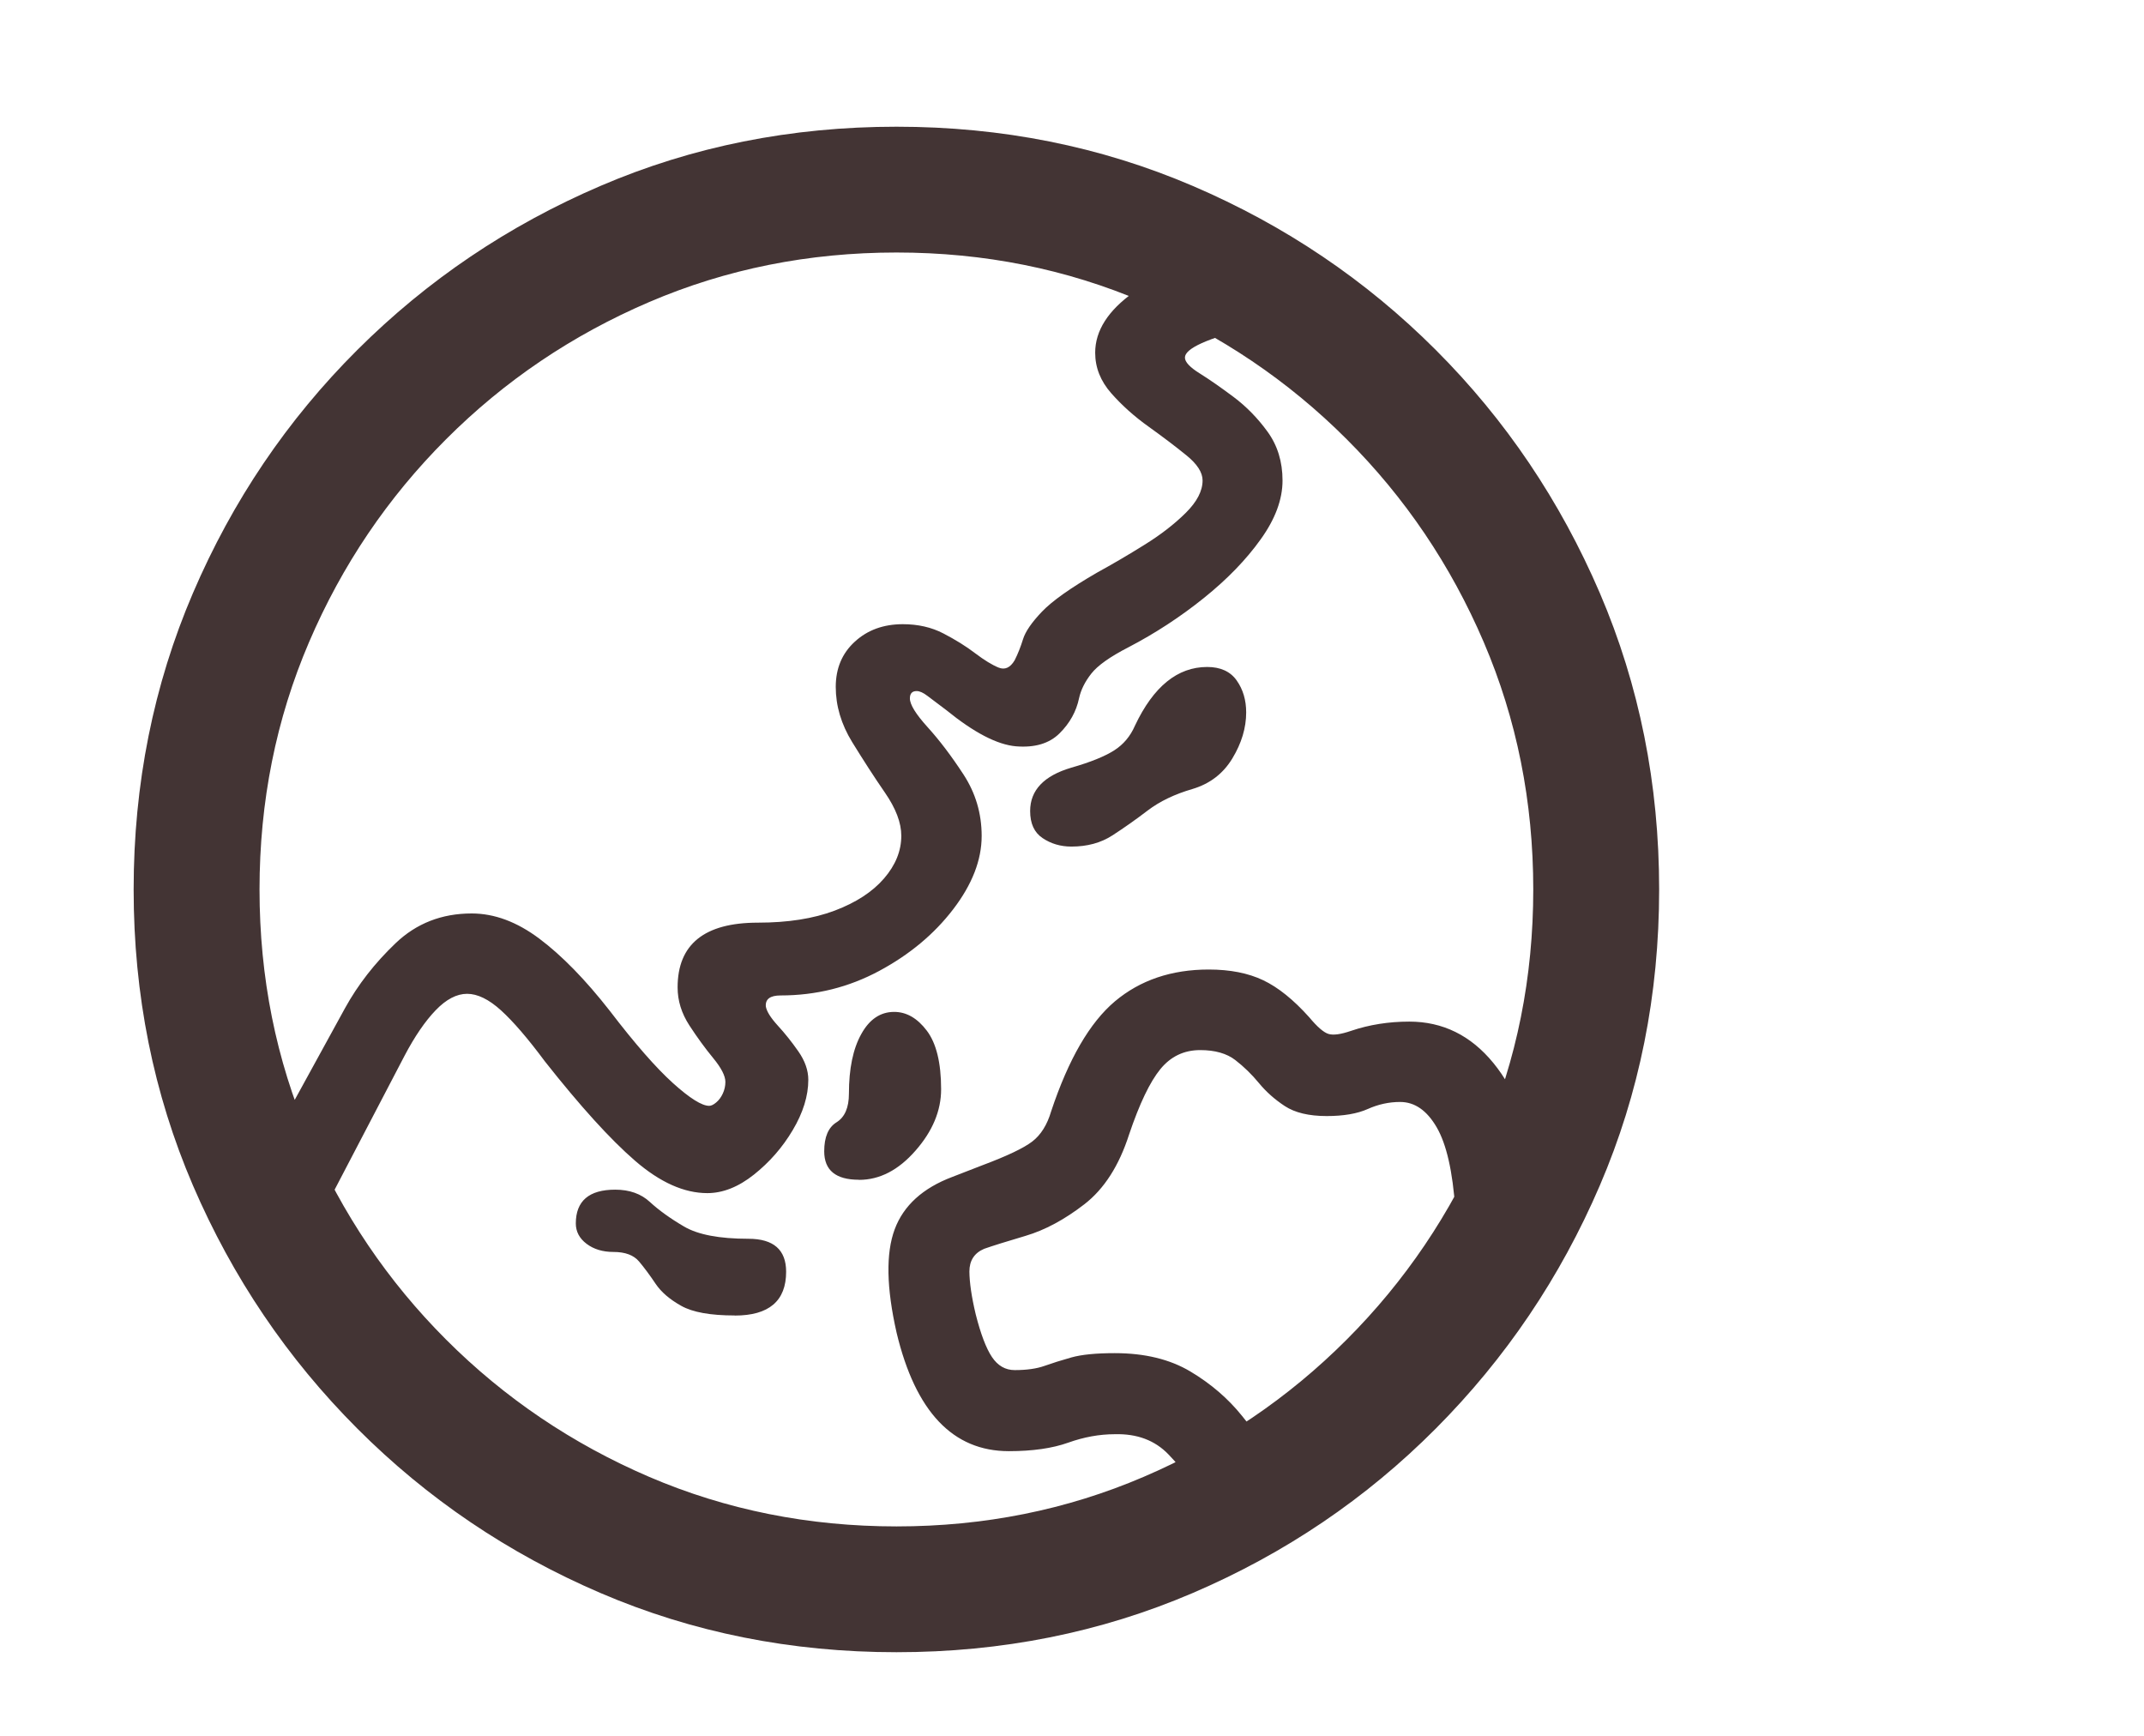
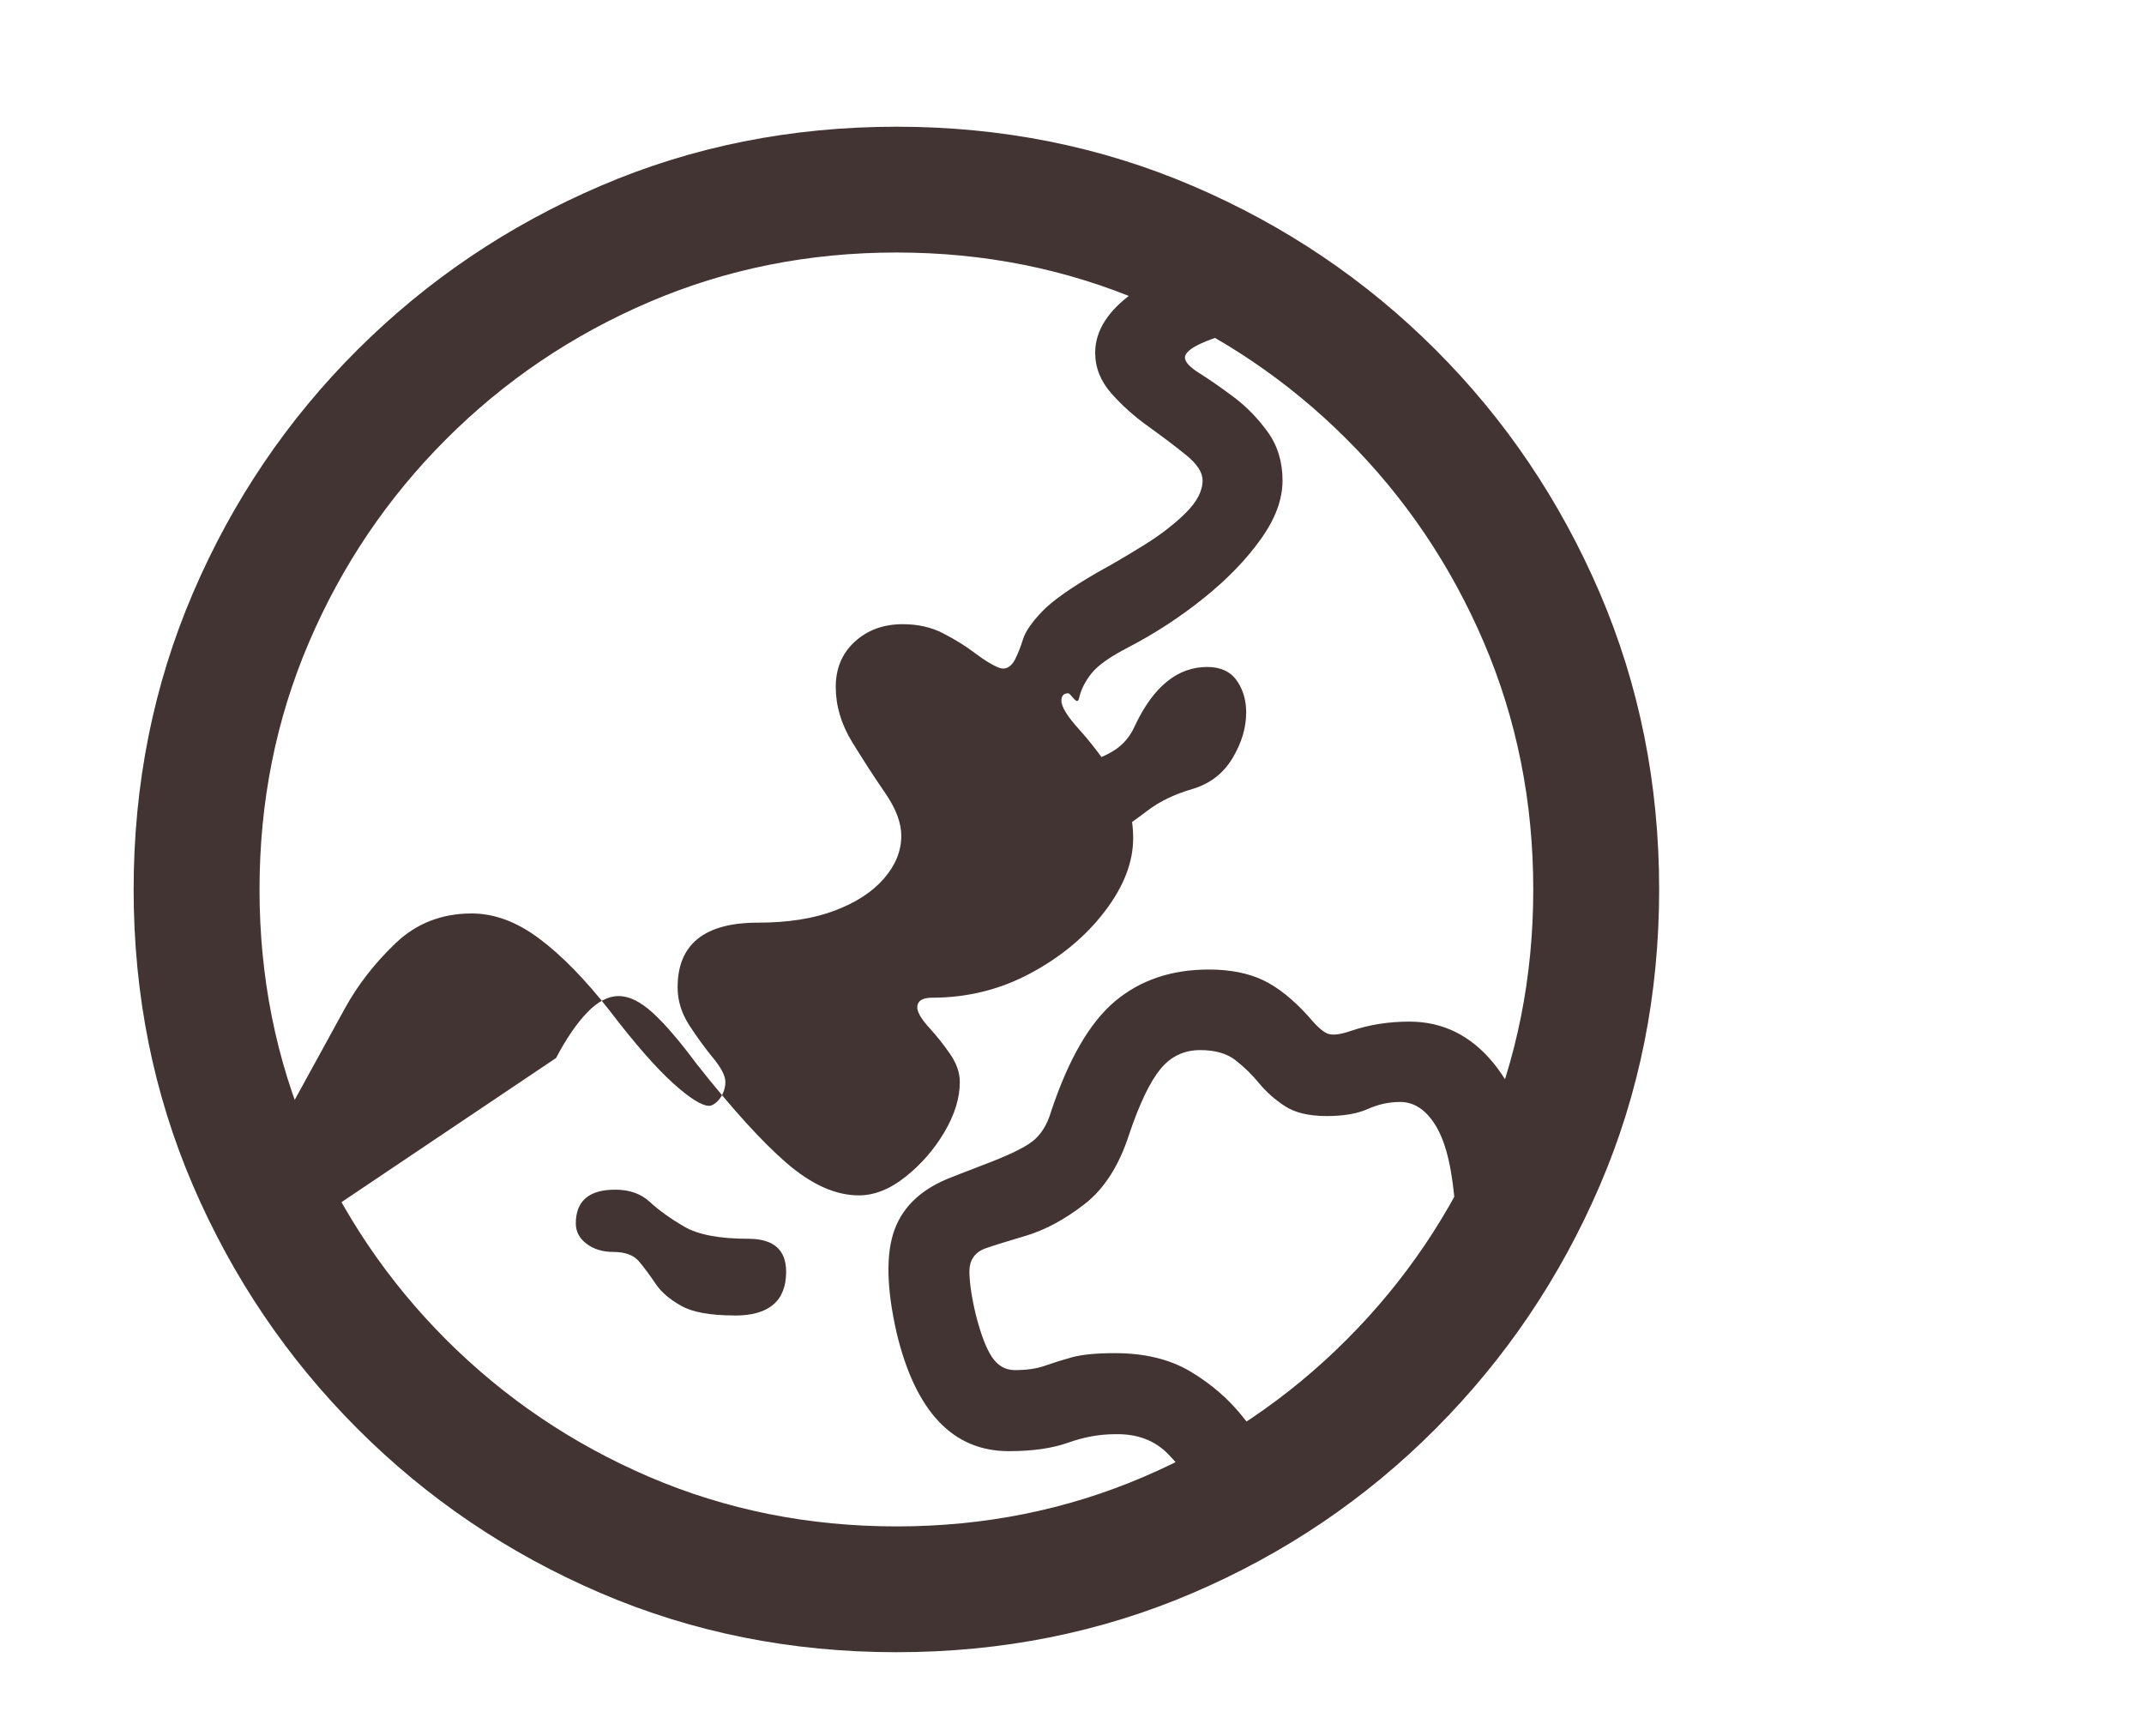
<svg xmlns="http://www.w3.org/2000/svg" height="17" viewBox="0 0 21 17" width="21">
-   <path d="m3.143 11.909-.465-.757.701-1.278c.126-.229.291-.441.495-.636.204-.195.453-.292.746-.292.222 0 .443.082.663.247s.45.4.69.707c.246.322.453.558.618.707s.284.223.355.223c.02 0 .043-.011.07-.034s.048-.052.064-.087c.016-.035.025-.073.025-.113 0-.059-.04-.137-.119-.233-.079-.096-.157-.203-.234-.321-.077-.119-.115-.242-.115-.372 0-.422.262-.634.787-.634.292 0 .543-.039.752-.118.209-.079.37-.184.483-.315.113-.131.169-.27.169-.418 0-.127-.053-.267-.16-.422s-.213-.32-.321-.495c-.108-.176-.161-.356-.161-.541 0-.181.062-.329.187-.443.124-.114.281-.171.47-.171.148 0 .281.03.398.091.117.061.221.125.311.194.09.068.167.115.229.14.062.025.114.001.157-.071.032-.063.059-.132.082-.206.023-.075.085-.165.185-.27.1-.105.281-.233.542-.384.148-.081.302-.171.462-.271.16-.099.295-.204.405-.313.11-.109.165-.215.165-.318 0-.078-.053-.161-.16-.247-.107-.087-.23-.18-.368-.279-.139-.099-.261-.208-.366-.327-.105-.119-.158-.251-.158-.398 0-.215.126-.413.378-.592.252-.179.574-.321.966-.423l.191.766c-.438.109-.656.208-.656.297 0 .043.048.095.145.155.097.061.208.138.332.231s.236.207.333.341.146.293.146.477c0 .185-.071.377-.214.576-.142.199-.328.391-.557.575s-.475.345-.738.482c-.181.093-.302.179-.364.258s-.102.159-.12.241c-.027.129-.09.244-.191.344-.101.1-.243.142-.427.127-.184-.016-.411-.134-.683-.355-.08-.06-.14-.105-.183-.138s-.078-.048-.107-.048c-.044 0-.066.024-.066.072 0 .06.058.154.174.282s.233.282.351.463c.118.181.178.381.178.602 0 .236-.093.475-.279.718-.186.243-.427.444-.725.604s-.619.24-.965.24c-.103 0-.151.036-.145.108.008.048.047.11.116.186.07.076.137.16.202.253.065.093.098.186.098.279 0 .157-.051.322-.152.492-.101.171-.229.316-.381.437s-.305.181-.456.181c-.228 0-.464-.106-.708-.317-.244-.211-.538-.536-.883-.973-.167-.225-.311-.392-.43-.5-.119-.108-.23-.162-.332-.162-.102 0-.205.054-.308.161-.103.107-.205.256-.305.446zm8.755 2.904c-.171-.243-.323-.434-.454-.57-.132-.137-.307-.203-.525-.197-.151 0-.303.028-.457.083s-.348.083-.581.083c-.548 0-.914-.387-1.099-1.16-.1-.441-.106-.778-.019-1.012.087-.234.276-.405.565-.514l.294-.114c.24-.09.403-.167.488-.232.085-.065.147-.164.186-.297.17-.51.378-.869.625-1.077.247-.207.553-.311.918-.311.209 0 .387.035.534.105.147.07.297.191.451.363.079.095.142.149.189.163.047.014.12.004.219-.03.18-.061.37-.091.572-.091.327 0 .602.135.823.405.222.27.362.645.42 1.124l-.793.306c-.025-.368-.086-.635-.182-.8s-.215-.248-.358-.248c-.109 0-.214.023-.317.069-.103.046-.237.069-.403.069-.174 0-.311-.033-.41-.098-.099-.065-.183-.14-.253-.225s-.147-.16-.231-.225c-.084-.065-.199-.098-.344-.098-.159 0-.289.062-.391.187-.102.125-.204.338-.306.64-.098.305-.244.533-.438.683s-.386.253-.575.309c-.189.056-.324.098-.406.127-.097.041-.145.116-.145.223.001.107.021.247.062.419.049.193.102.333.159.418.057.085.131.128.223.128.118 0 .215-.014.291-.041s.164-.055.264-.083.241-.042.425-.042c.293 0 .54.06.741.18s.369.265.505.434c.136.169.258.324.367.463zm-1.404-6.522c-.106 0-.2-.028-.282-.083-.082-.055-.122-.143-.122-.265 0-.204.135-.346.404-.425.189-.054.328-.111.419-.169s.159-.139.204-.243c.181-.383.417-.574.707-.574.13 0 .227.044.289.132s.093.192.093.313c0 .151-.045.301-.135.45s-.22.249-.391.3c-.175.051-.321.121-.439.211-.118.09-.233.171-.346.244-.113.073-.246.109-.401.109zm-2.081 3.263c-.227 0-.34-.093-.34-.279 0-.139.04-.234.121-.284.08-.05.121-.143.121-.28 0-.244.04-.439.121-.584.08-.145.188-.217.322-.217.12 0 .227.061.32.184.093.123.14.314.14.574 0 .21-.084.411-.251.601-.167.191-.351.286-.553.286zm-1.218 1.329c-.236 0-.41-.031-.522-.094-.113-.063-.197-.135-.252-.217s-.109-.155-.161-.217c-.053-.063-.136-.094-.252-.094-.105 0-.193-.027-.263-.08-.07-.053-.105-.12-.105-.199 0-.22.129-.331.386-.331.139 0 .253.04.34.121.087.08.199.161.334.24.136.08.346.12.631.12.246 0 .369.108.369.323 0 .286-.168.429-.503.429zm1.586 3.298c-1.032 0-1.998-.193-2.9-.58-.901-.387-1.695-.923-2.381-1.61s-1.222-1.48-1.61-2.381c-.387-.901-.581-1.867-.581-2.899s.194-2.0.581-2.903c.387-.903.924-1.697 1.61-2.381.686-.684 1.479-1.219 2.381-1.606.901-.387 1.868-.58 2.9-.58 1.032 0 1.999.193 2.902.58.903.387 1.696.922 2.38 1.606.684.684 1.219 1.478 1.607 2.381.387.903.581 1.871.581 2.903s-.194 1.998-.581 2.899c-.387.901-.923 1.694-1.607 2.381s-1.477 1.223-2.38 1.61-1.87.58-2.902.58zm0-1.232c.86 0 1.666-.162 2.42-.485.754-.323 1.417-.771 1.989-1.344.572-.572 1.02-1.235 1.343-1.988.323-.753.485-1.56.485-2.421s-.162-1.668-.485-2.422c-.323-.754-.771-1.417-1.343-1.988-.572-.572-1.235-1.019-1.989-1.343-.754-.323-1.56-.485-2.42-.485-.861 0-1.668.162-2.422.485-.754.323-1.417.771-1.989 1.343-.572.572-1.02 1.234-1.343 1.988-.323.754-.485 1.561-.485 2.422s.162 1.668.485 2.421c.323.753.771 1.416 1.343 1.988.572.572 1.235 1.02 1.989 1.344.754.323 1.561.485 2.422.485z" fill="#433434" />
+   <path d="m3.143 11.909-.465-.757.701-1.278c.126-.229.291-.441.495-.636.204-.195.453-.292.746-.292.222 0 .443.082.663.247s.45.4.69.707c.246.322.453.558.618.707s.284.223.355.223c.02 0 .043-.011.07-.034s.048-.052.064-.087c.016-.035.025-.073.025-.113 0-.059-.04-.137-.119-.233-.079-.096-.157-.203-.234-.321-.077-.119-.115-.242-.115-.372 0-.422.262-.634.787-.634.292 0 .543-.039.752-.118.209-.079.37-.184.483-.315.113-.131.169-.27.169-.418 0-.127-.053-.267-.16-.422s-.213-.32-.321-.495c-.108-.176-.161-.356-.161-.541 0-.181.062-.329.187-.443.124-.114.281-.171.47-.171.148 0 .281.03.398.091.117.061.221.125.311.194.09.068.167.115.229.14.062.025.114.001.157-.071.032-.063.059-.132.082-.206.023-.075.085-.165.185-.27.1-.105.281-.233.542-.384.148-.081.302-.171.462-.271.16-.099.295-.204.405-.313.11-.109.165-.215.165-.318 0-.078-.053-.161-.16-.247-.107-.087-.23-.18-.368-.279-.139-.099-.261-.208-.366-.327-.105-.119-.158-.251-.158-.398 0-.215.126-.413.378-.592.252-.179.574-.321.966-.423l.191.766c-.438.109-.656.208-.656.297 0 .043.048.095.145.155.097.061.208.138.332.231s.236.207.333.341.146.293.146.477c0 .185-.071.377-.214.576-.142.199-.328.391-.557.575s-.475.345-.738.482c-.181.093-.302.179-.364.258s-.102.159-.12.241s-.078-.048-.107-.048c-.044 0-.066.024-.066.072 0 .06.058.154.174.282s.233.282.351.463c.118.181.178.381.178.602 0 .236-.093.475-.279.718-.186.243-.427.444-.725.604s-.619.24-.965.24c-.103 0-.151.036-.145.108.008.048.047.11.116.186.07.076.137.16.202.253.065.093.098.186.098.279 0 .157-.051.322-.152.492-.101.171-.229.316-.381.437s-.305.181-.456.181c-.228 0-.464-.106-.708-.317-.244-.211-.538-.536-.883-.973-.167-.225-.311-.392-.43-.5-.119-.108-.23-.162-.332-.162-.102 0-.205.054-.308.161-.103.107-.205.256-.305.446zm8.755 2.904c-.171-.243-.323-.434-.454-.57-.132-.137-.307-.203-.525-.197-.151 0-.303.028-.457.083s-.348.083-.581.083c-.548 0-.914-.387-1.099-1.16-.1-.441-.106-.778-.019-1.012.087-.234.276-.405.565-.514l.294-.114c.24-.09.403-.167.488-.232.085-.065.147-.164.186-.297.17-.51.378-.869.625-1.077.247-.207.553-.311.918-.311.209 0 .387.035.534.105.147.07.297.191.451.363.079.095.142.149.189.163.047.014.12.004.219-.03.18-.061.37-.091.572-.091.327 0 .602.135.823.405.222.27.362.645.42 1.124l-.793.306c-.025-.368-.086-.635-.182-.8s-.215-.248-.358-.248c-.109 0-.214.023-.317.069-.103.046-.237.069-.403.069-.174 0-.311-.033-.41-.098-.099-.065-.183-.14-.253-.225s-.147-.16-.231-.225c-.084-.065-.199-.098-.344-.098-.159 0-.289.062-.391.187-.102.125-.204.338-.306.64-.098.305-.244.533-.438.683s-.386.253-.575.309c-.189.056-.324.098-.406.127-.097.041-.145.116-.145.223.001.107.021.247.062.419.049.193.102.333.159.418.057.085.131.128.223.128.118 0 .215-.014.291-.041s.164-.055.264-.083.241-.042.425-.042c.293 0 .54.06.741.18s.369.265.505.434c.136.169.258.324.367.463zm-1.404-6.522c-.106 0-.2-.028-.282-.083-.082-.055-.122-.143-.122-.265 0-.204.135-.346.404-.425.189-.054.328-.111.419-.169s.159-.139.204-.243c.181-.383.417-.574.707-.574.13 0 .227.044.289.132s.093.192.093.313c0 .151-.045.301-.135.45s-.22.249-.391.3c-.175.051-.321.121-.439.211-.118.09-.233.171-.346.244-.113.073-.246.109-.401.109zm-2.081 3.263c-.227 0-.34-.093-.34-.279 0-.139.04-.234.121-.284.08-.05.121-.143.121-.28 0-.244.04-.439.121-.584.08-.145.188-.217.322-.217.12 0 .227.061.32.184.093.123.14.314.14.574 0 .21-.084.411-.251.601-.167.191-.351.286-.553.286zm-1.218 1.329c-.236 0-.41-.031-.522-.094-.113-.063-.197-.135-.252-.217s-.109-.155-.161-.217c-.053-.063-.136-.094-.252-.094-.105 0-.193-.027-.263-.08-.07-.053-.105-.12-.105-.199 0-.22.129-.331.386-.331.139 0 .253.04.34.121.087.08.199.161.334.24.136.08.346.12.631.12.246 0 .369.108.369.323 0 .286-.168.429-.503.429zm1.586 3.298c-1.032 0-1.998-.193-2.9-.58-.901-.387-1.695-.923-2.381-1.61s-1.222-1.48-1.61-2.381c-.387-.901-.581-1.867-.581-2.899s.194-2.0.581-2.903c.387-.903.924-1.697 1.61-2.381.686-.684 1.479-1.219 2.381-1.606.901-.387 1.868-.58 2.9-.58 1.032 0 1.999.193 2.902.58.903.387 1.696.922 2.38 1.606.684.684 1.219 1.478 1.607 2.381.387.903.581 1.871.581 2.903s-.194 1.998-.581 2.899c-.387.901-.923 1.694-1.607 2.381s-1.477 1.223-2.38 1.61-1.87.58-2.902.58zm0-1.232c.86 0 1.666-.162 2.42-.485.754-.323 1.417-.771 1.989-1.344.572-.572 1.02-1.235 1.343-1.988.323-.753.485-1.56.485-2.421s-.162-1.668-.485-2.422c-.323-.754-.771-1.417-1.343-1.988-.572-.572-1.235-1.019-1.989-1.343-.754-.323-1.56-.485-2.42-.485-.861 0-1.668.162-2.422.485-.754.323-1.417.771-1.989 1.343-.572.572-1.02 1.234-1.343 1.988-.323.754-.485 1.561-.485 2.422s.162 1.668.485 2.421c.323.753.771 1.416 1.343 1.988.572.572 1.235 1.02 1.989 1.344.754.323 1.561.485 2.422.485z" fill="#433434" />
</svg>